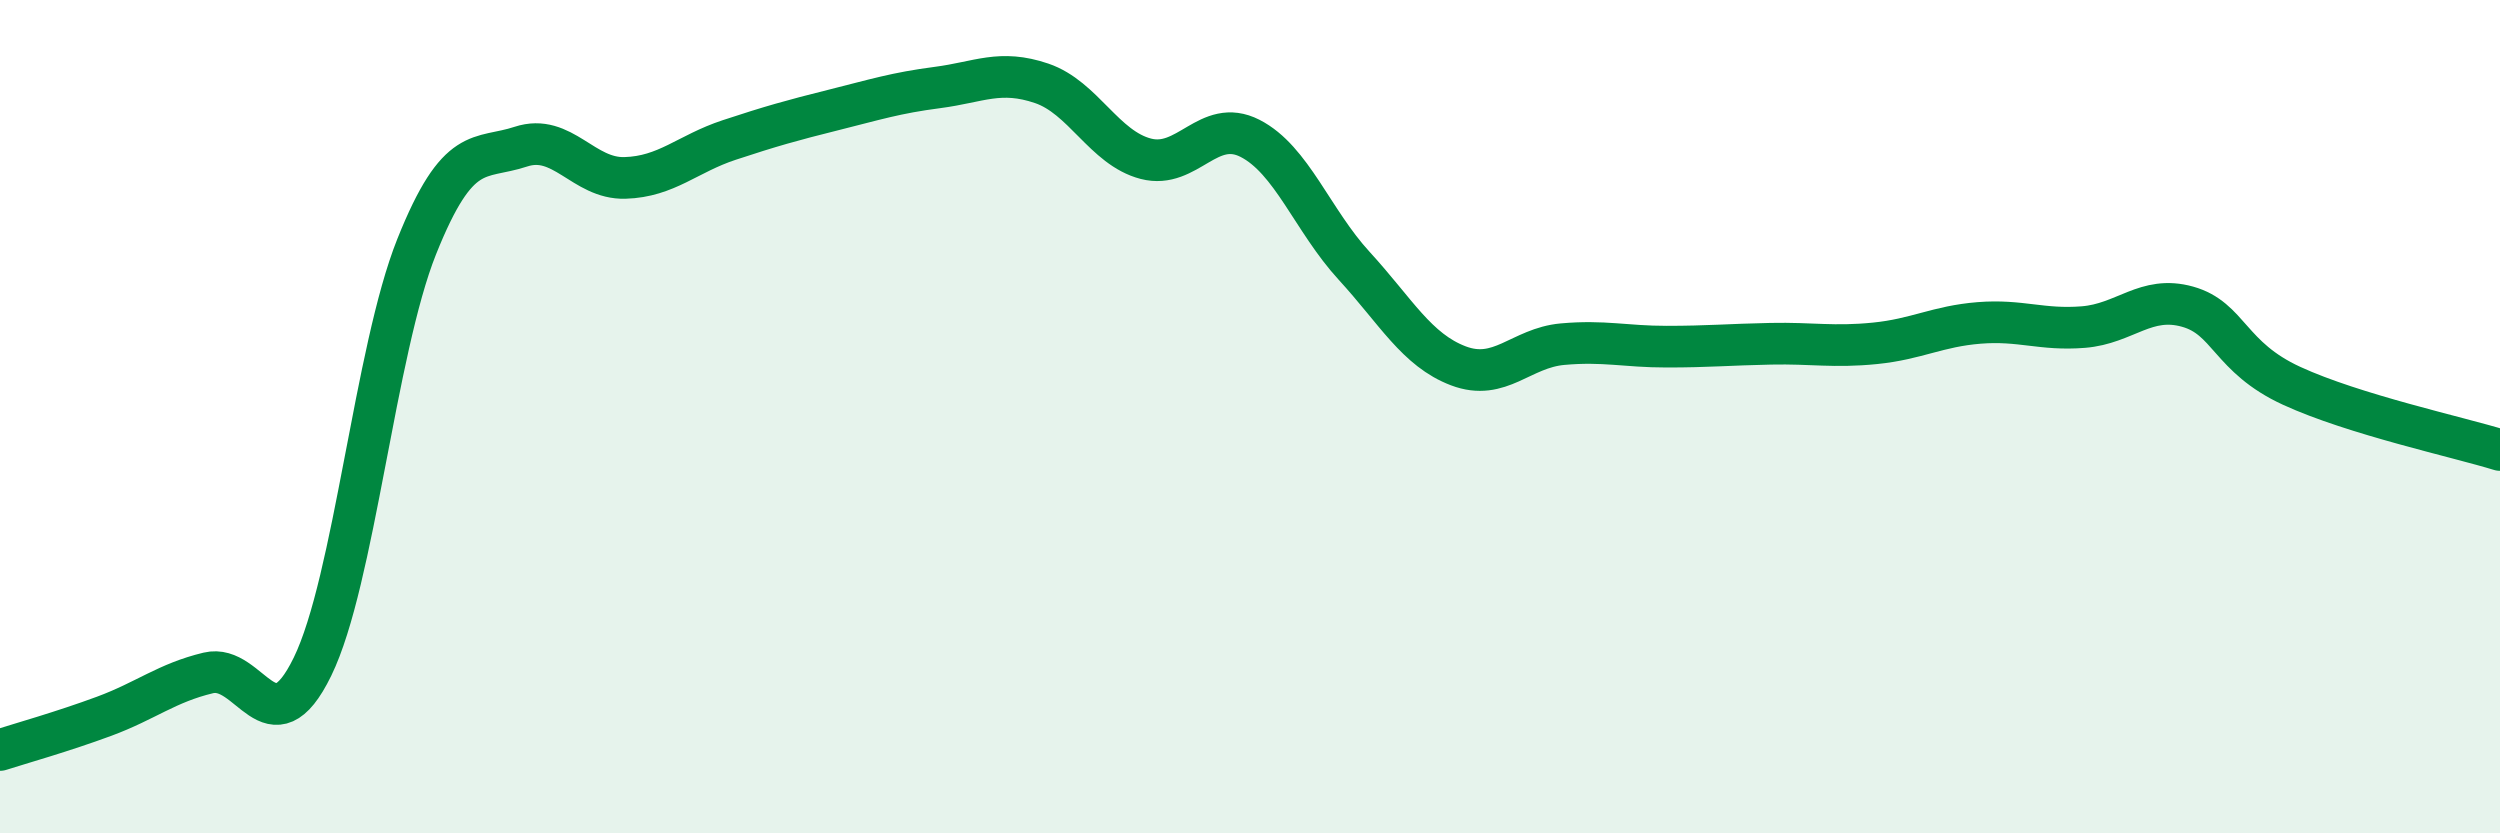
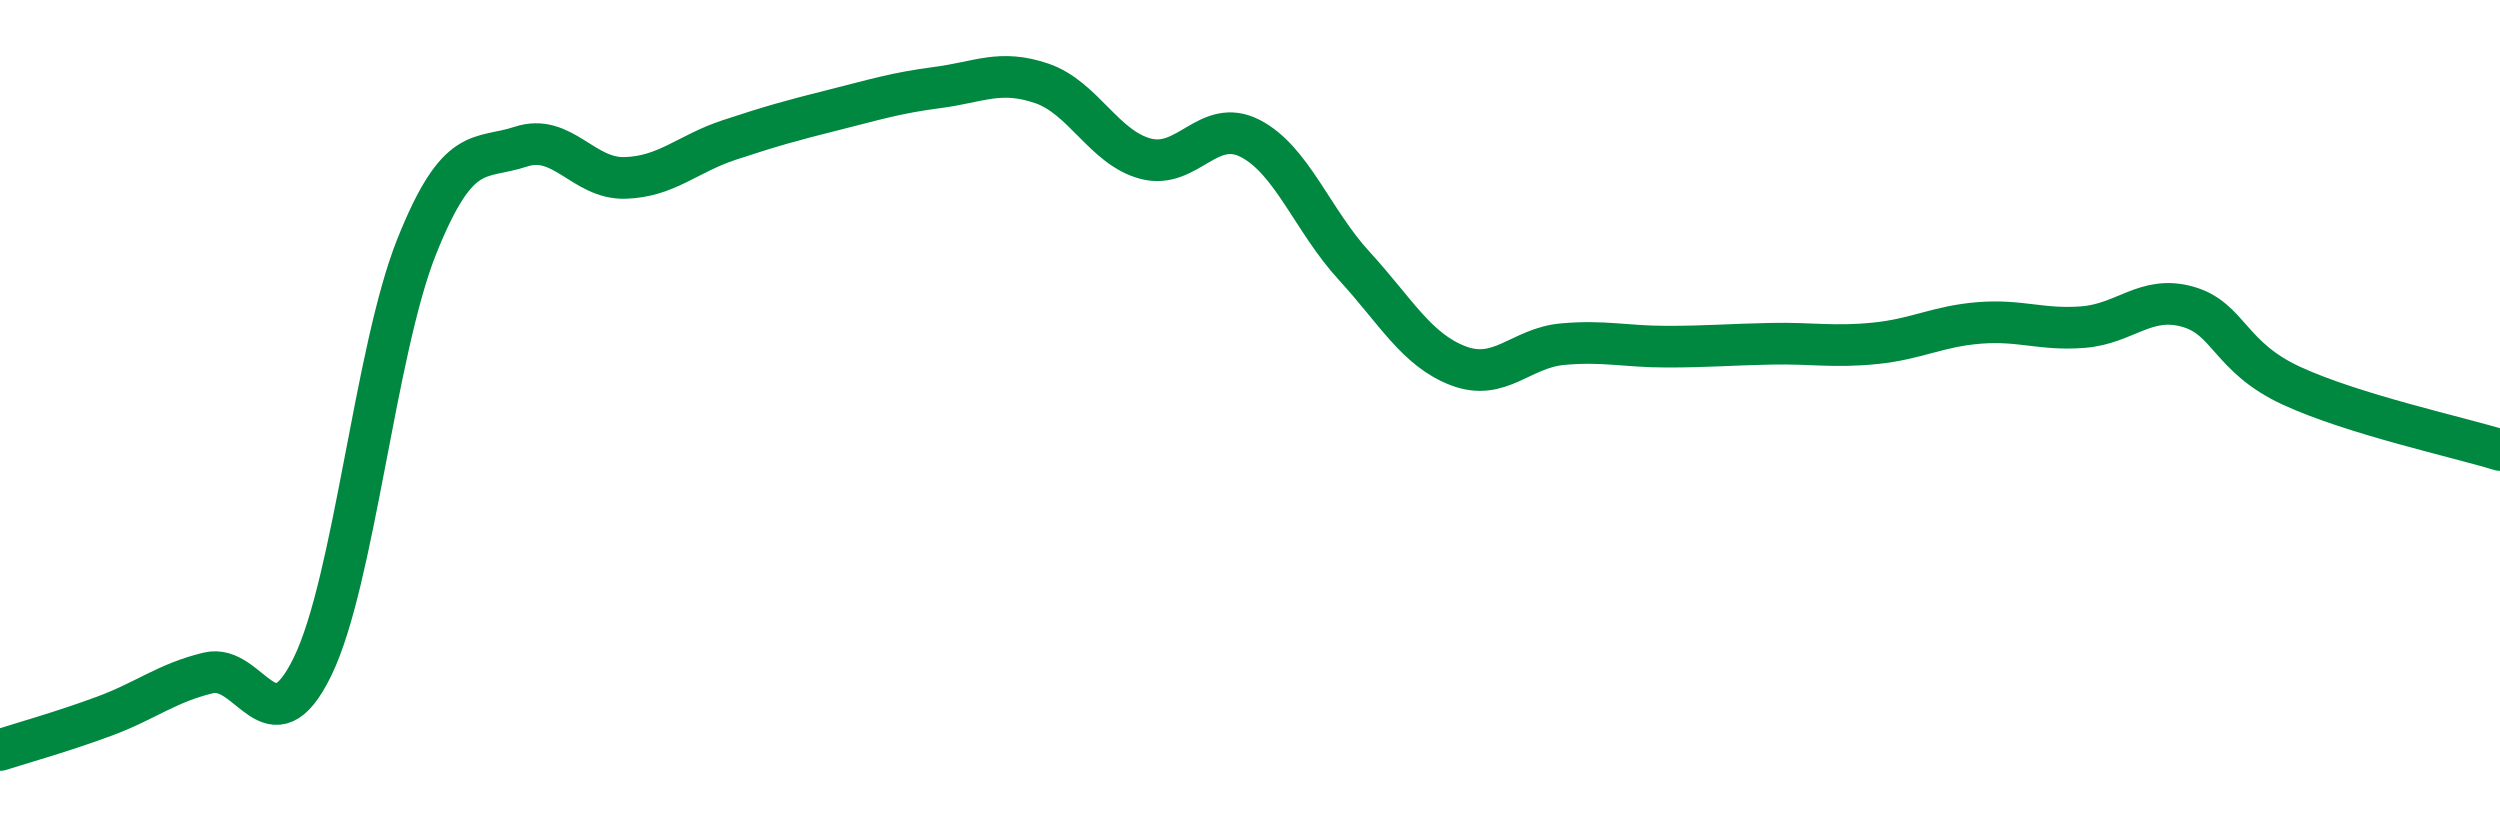
<svg xmlns="http://www.w3.org/2000/svg" width="60" height="20" viewBox="0 0 60 20">
-   <path d="M 0,18 C 0.5,17.84 1.5,17.56 2.5,17.19 C 3.5,16.82 4,16.39 5,16.15 C 6,15.91 6.5,18.05 7.5,16 C 8.5,13.95 9,8.42 10,5.92 C 11,3.42 11.5,3.85 12.5,3.52 C 13.5,3.19 14,4.3 15,4.27 C 16,4.24 16.5,3.69 17.5,3.36 C 18.5,3.03 19,2.89 20,2.64 C 21,2.39 21.5,2.23 22.5,2.1 C 23.5,1.97 24,1.66 25,2 C 26,2.34 26.5,3.55 27.5,3.81 C 28.5,4.07 29,2.81 30,3.32 C 31,3.83 31.5,5.29 32.5,6.38 C 33.5,7.47 34,8.4 35,8.78 C 36,9.16 36.5,8.35 37.5,8.26 C 38.5,8.17 39,8.32 40,8.32 C 41,8.32 41.5,8.27 42.5,8.25 C 43.5,8.23 44,8.34 45,8.24 C 46,8.14 46.5,7.83 47.5,7.75 C 48.5,7.67 49,7.93 50,7.85 C 51,7.77 51.5,7.08 52.5,7.36 C 53.5,7.64 53.5,8.57 55,9.26 C 56.5,9.95 59,10.49 60,10.8L60 20L0 20Z" fill="#008740" opacity="0.1" stroke-linecap="round" stroke-linejoin="round" />
  <path d="M 0,18 C 0.5,17.84 1.5,17.56 2.5,17.19 C 3.5,16.82 4,16.39 5,16.15 C 6,15.91 6.5,18.05 7.5,16 C 8.5,13.95 9,8.42 10,5.92 C 11,3.42 11.5,3.85 12.5,3.52 C 13.5,3.19 14,4.3 15,4.27 C 16,4.24 16.5,3.69 17.5,3.36 C 18.5,3.03 19,2.89 20,2.64 C 21,2.39 21.5,2.23 22.5,2.1 C 23.5,1.97 24,1.66 25,2 C 26,2.34 26.5,3.55 27.5,3.81 C 28.5,4.07 29,2.81 30,3.32 C 31,3.83 31.5,5.29 32.5,6.38 C 33.5,7.47 34,8.4 35,8.78 C 36,9.16 36.5,8.35 37.5,8.26 C 38.5,8.17 39,8.32 40,8.32 C 41,8.32 41.5,8.27 42.5,8.25 C 43.5,8.23 44,8.34 45,8.24 C 46,8.14 46.5,7.83 47.5,7.75 C 48.5,7.67 49,7.93 50,7.85 C 51,7.77 51.5,7.08 52.5,7.36 C 53.5,7.64 53.5,8.57 55,9.26 C 56.5,9.95 59,10.49 60,10.8" stroke="#008740" stroke-width="1" fill="none" stroke-linecap="round" stroke-linejoin="round" />
</svg>